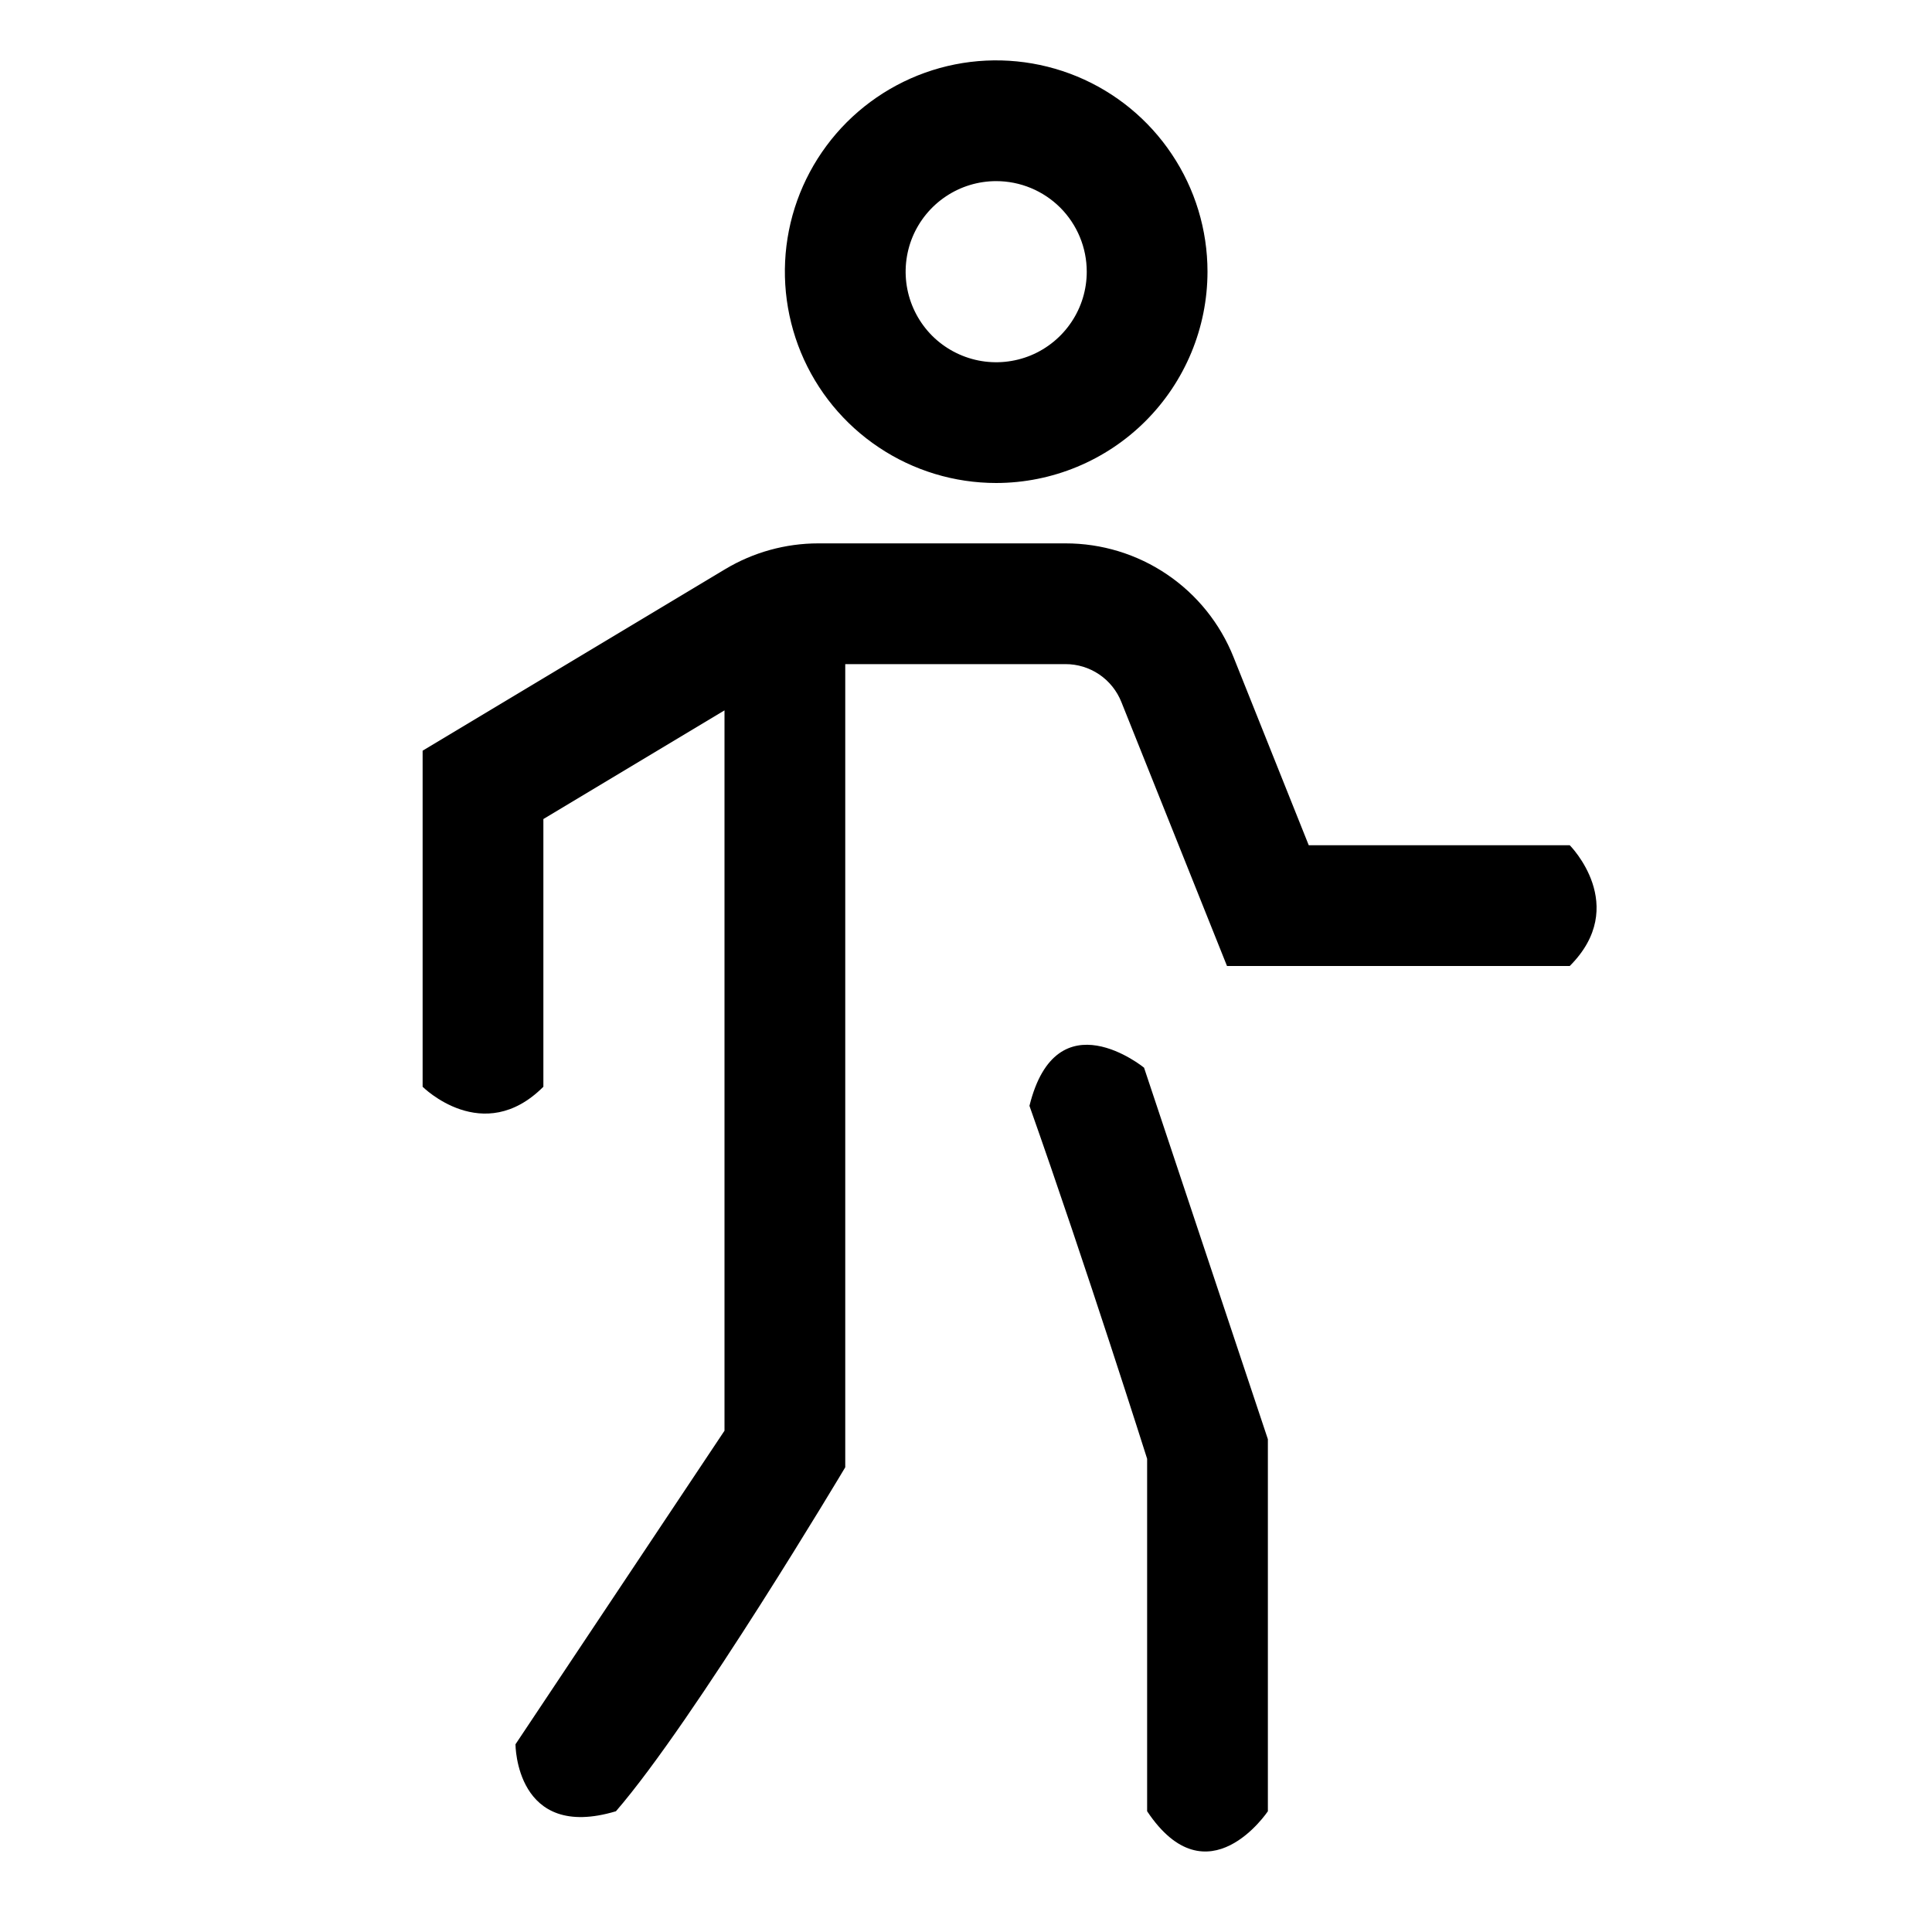
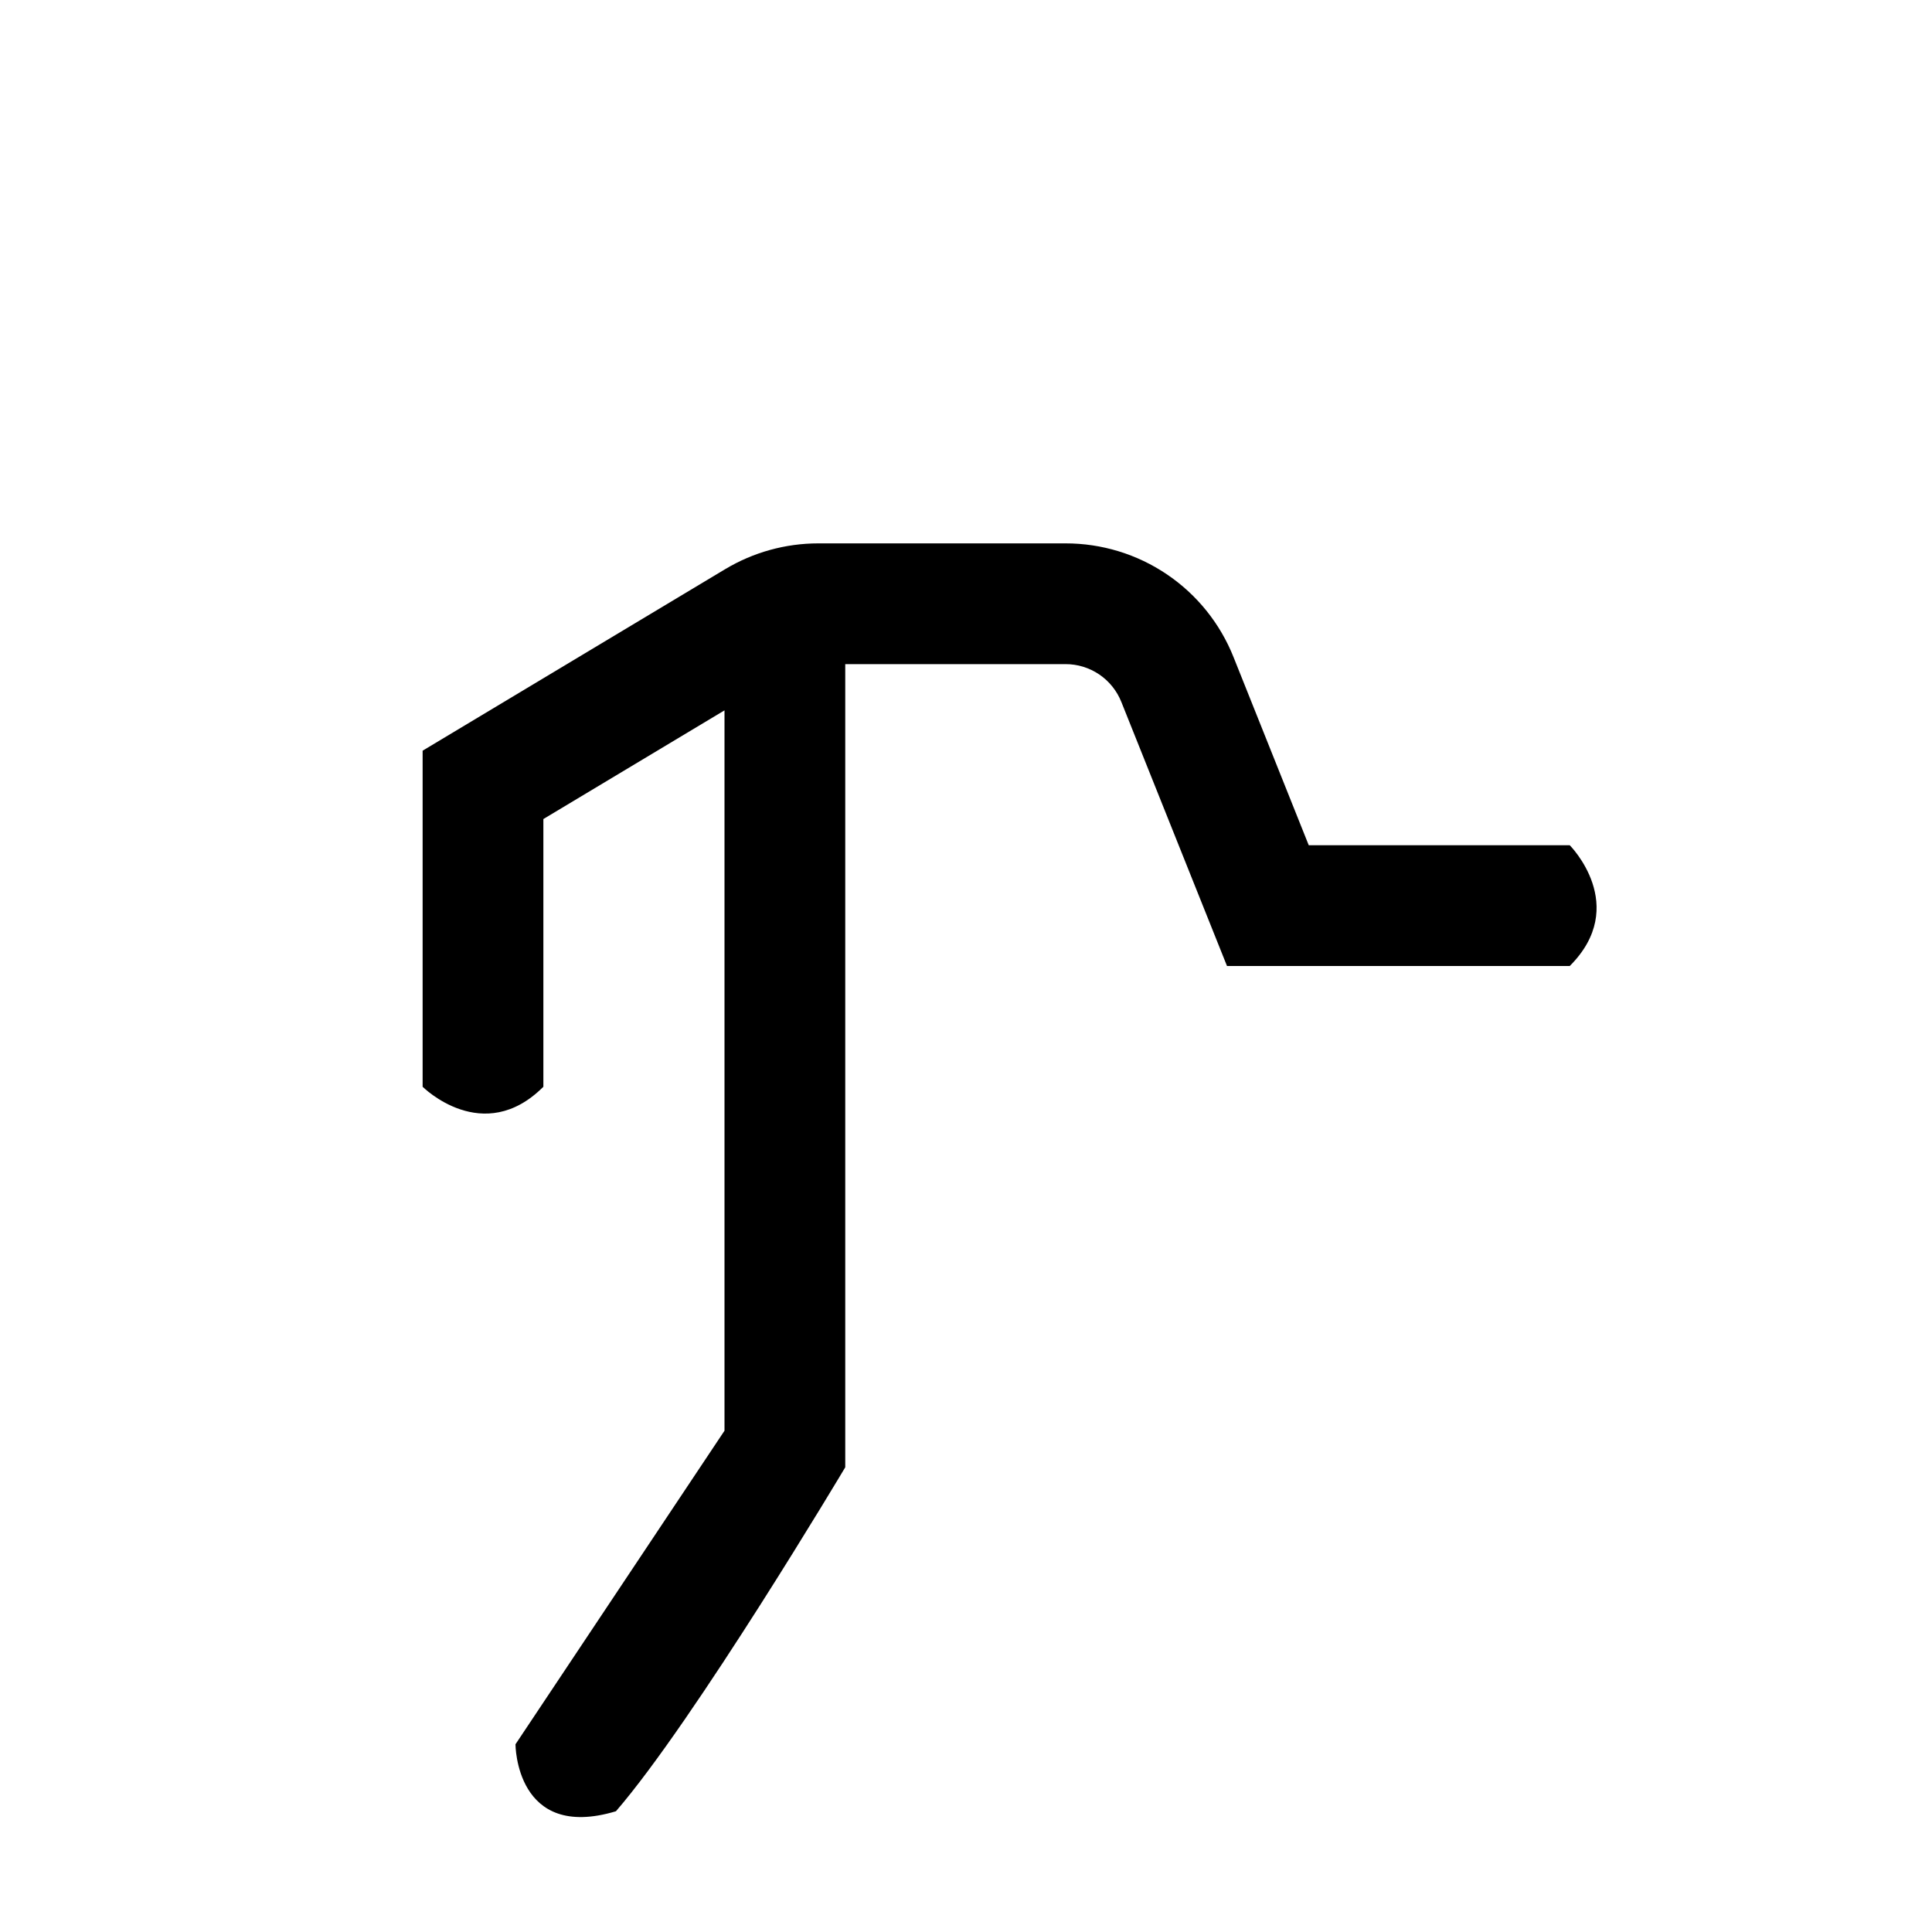
<svg xmlns="http://www.w3.org/2000/svg" width="32" height="32" viewBox="0 0 32 32" fill="none">
  <path d="M21.677 14L20.432 10.886C20.21 10.328 19.826 9.85 19.329 9.514C18.833 9.178 18.246 8.999 17.646 9H13.554C13.01 9 12.476 9.148 12.01 9.428L7 12.434V18C7 18 8 19 9 18C9 16.5 9 13.566 9 13.566L12 11.766V23.697L8.538 28.891C8.538 28.891 8.538 30.5 10.202 30C11.5 28.5 14 24.303 14 24.303V11H17.646C17.846 10.999 18.041 11.059 18.207 11.171C18.373 11.284 18.5 11.443 18.574 11.629L20.323 16C20.323 16 25 16 26 16C27 15 26 14 26 14H21.677Z" fill="black" />
-   <path d="M17.051 18.316C18 21 19 24.162 19 24.162C19 24.162 19 27 19 30C20 31.5 21 30 21 30V23.838L18.949 17.684C18.949 17.684 17.5 16.5 17.051 18.316ZM16.5 8C15.808 8 15.131 7.795 14.556 7.41C13.98 7.026 13.531 6.479 13.266 5.839C13.002 5.2 12.932 4.496 13.067 3.817C13.202 3.138 13.536 2.515 14.025 2.025C14.515 1.536 15.138 1.202 15.817 1.067C16.496 0.932 17.2 1.002 17.839 1.266C18.479 1.531 19.026 1.98 19.41 2.556C19.795 3.131 20 3.808 20 4.5C19.999 5.428 19.63 6.318 18.974 6.974C18.318 7.63 17.428 7.999 16.5 8ZM16.5 3C16.203 3 15.913 3.088 15.667 3.253C15.42 3.418 15.228 3.652 15.114 3.926C15.001 4.2 14.971 4.502 15.029 4.793C15.087 5.084 15.23 5.351 15.439 5.561C15.649 5.77 15.916 5.913 16.207 5.971C16.498 6.029 16.8 5.999 17.074 5.886C17.348 5.772 17.582 5.58 17.747 5.333C17.912 5.087 18 4.797 18 4.5C18 4.102 17.842 3.721 17.561 3.439C17.279 3.158 16.898 3 16.5 3Z" fill="black" />
</svg>